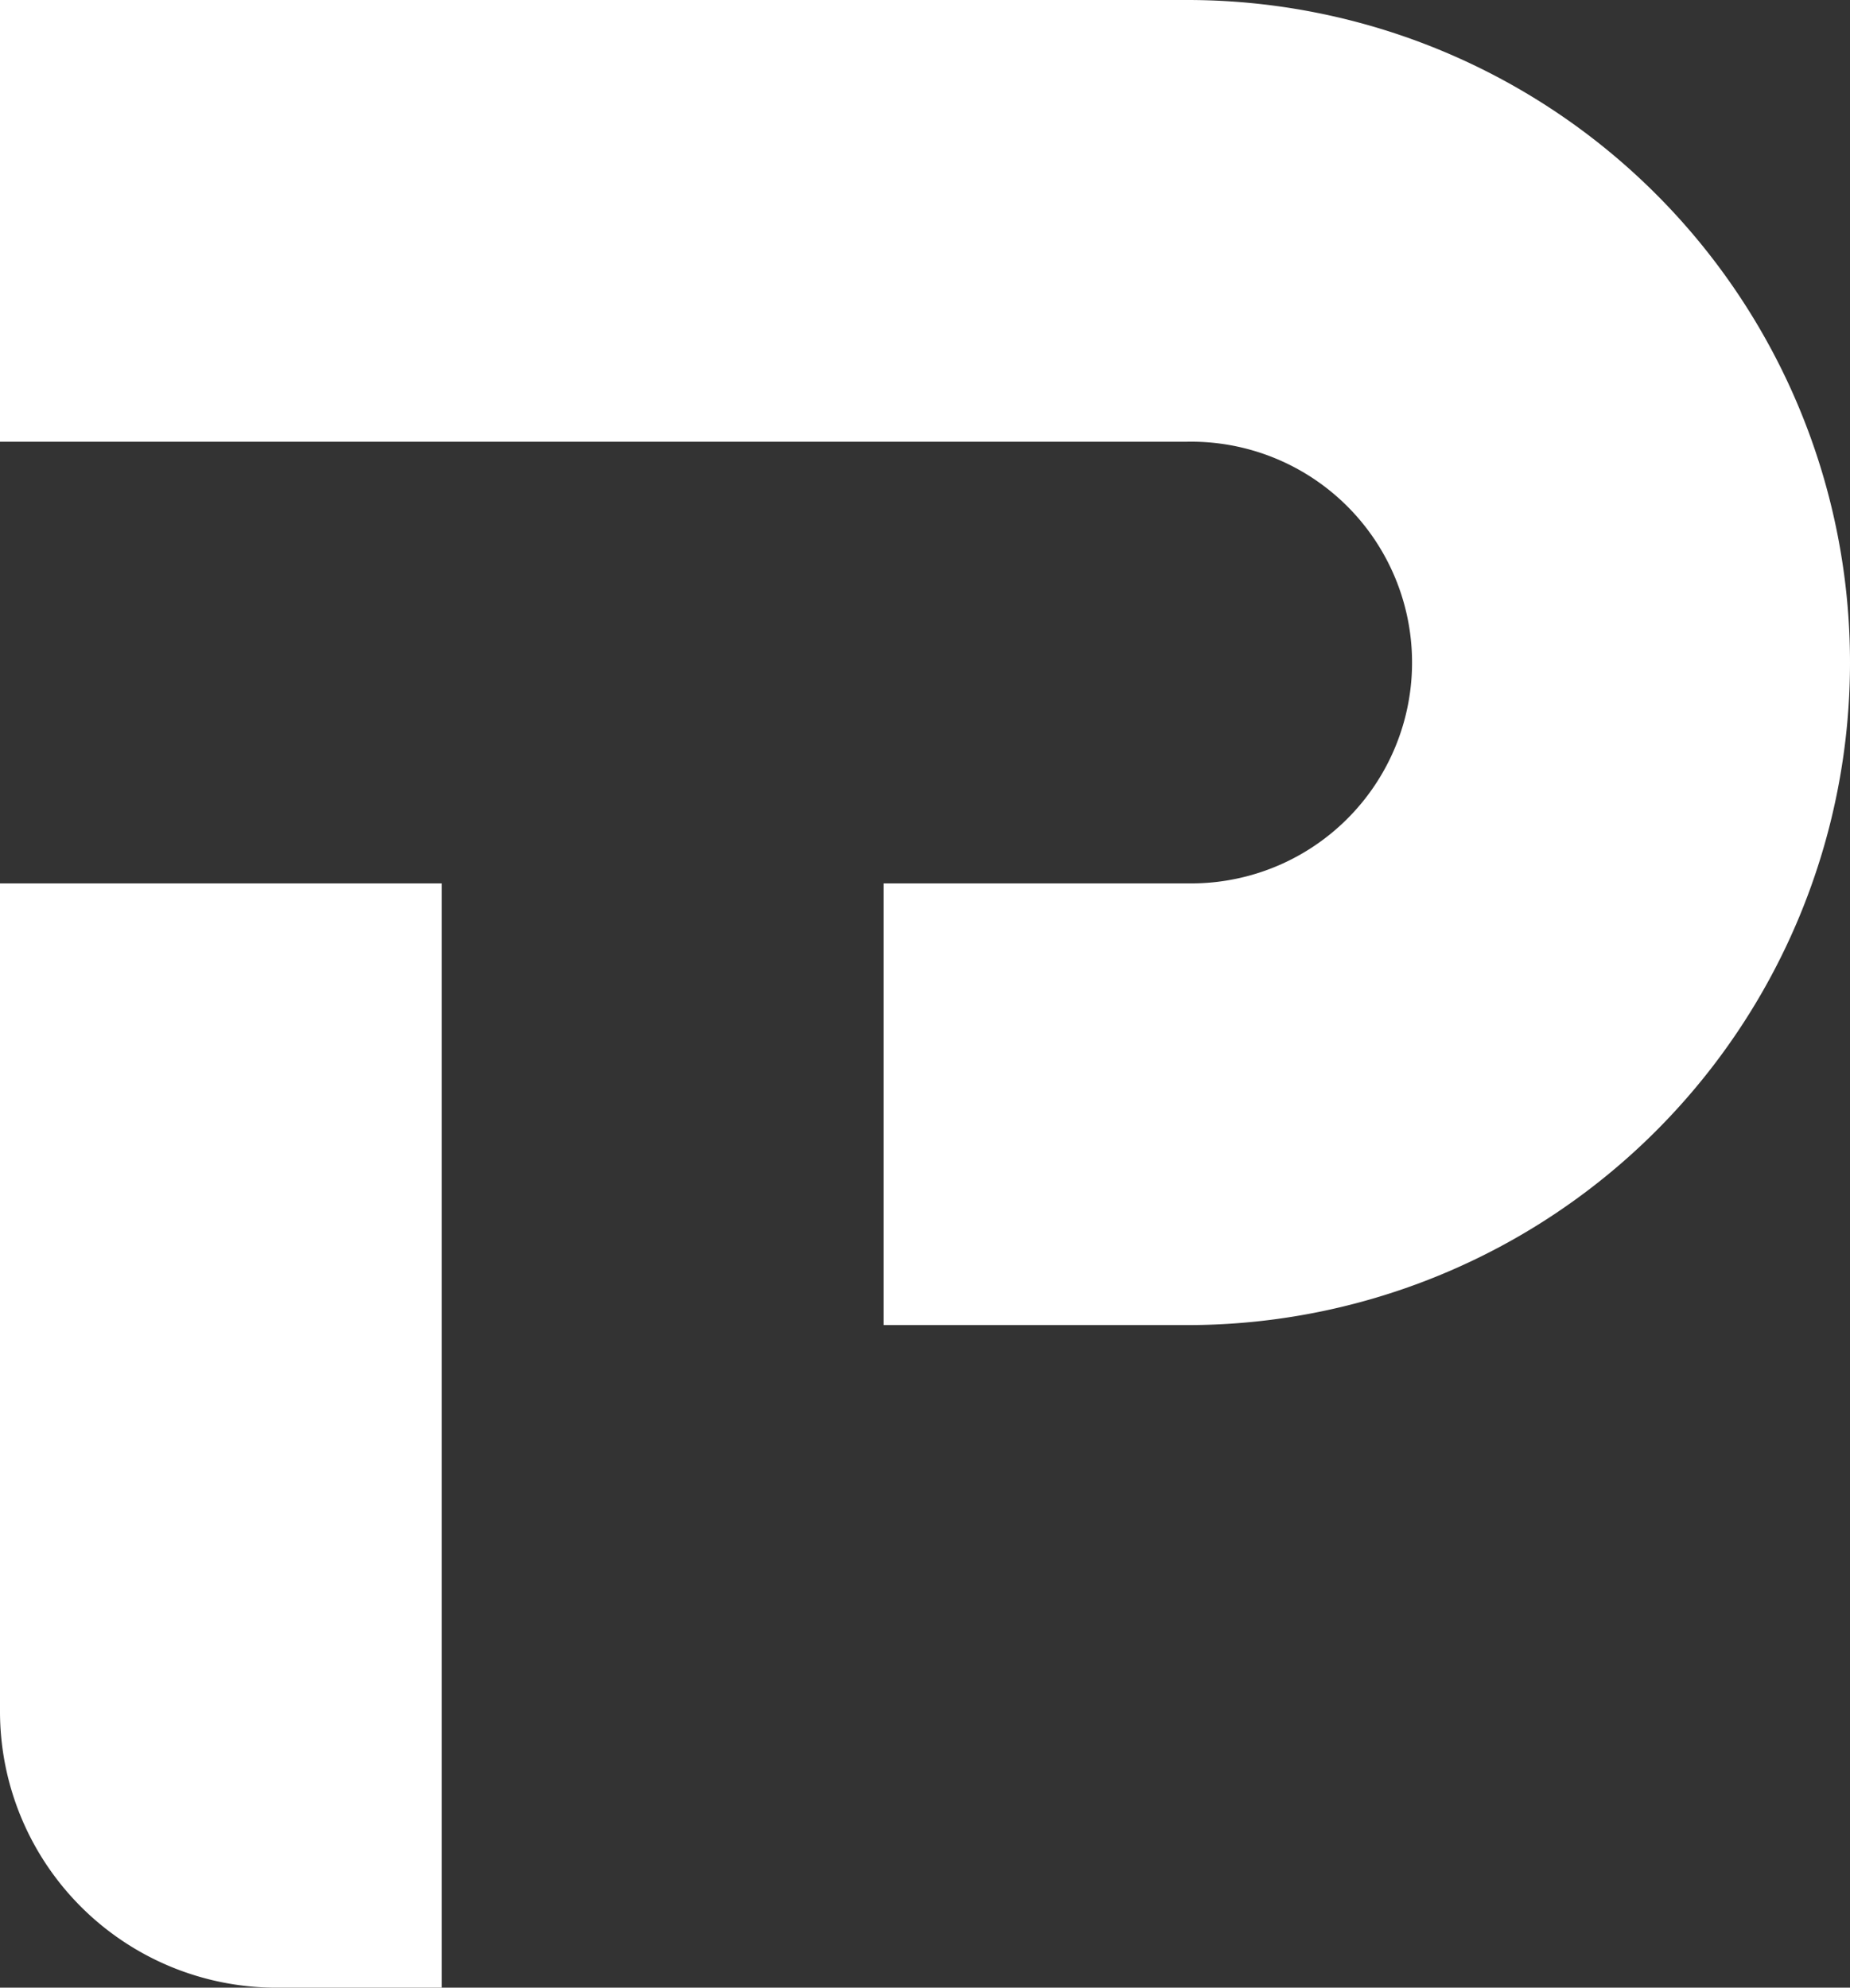
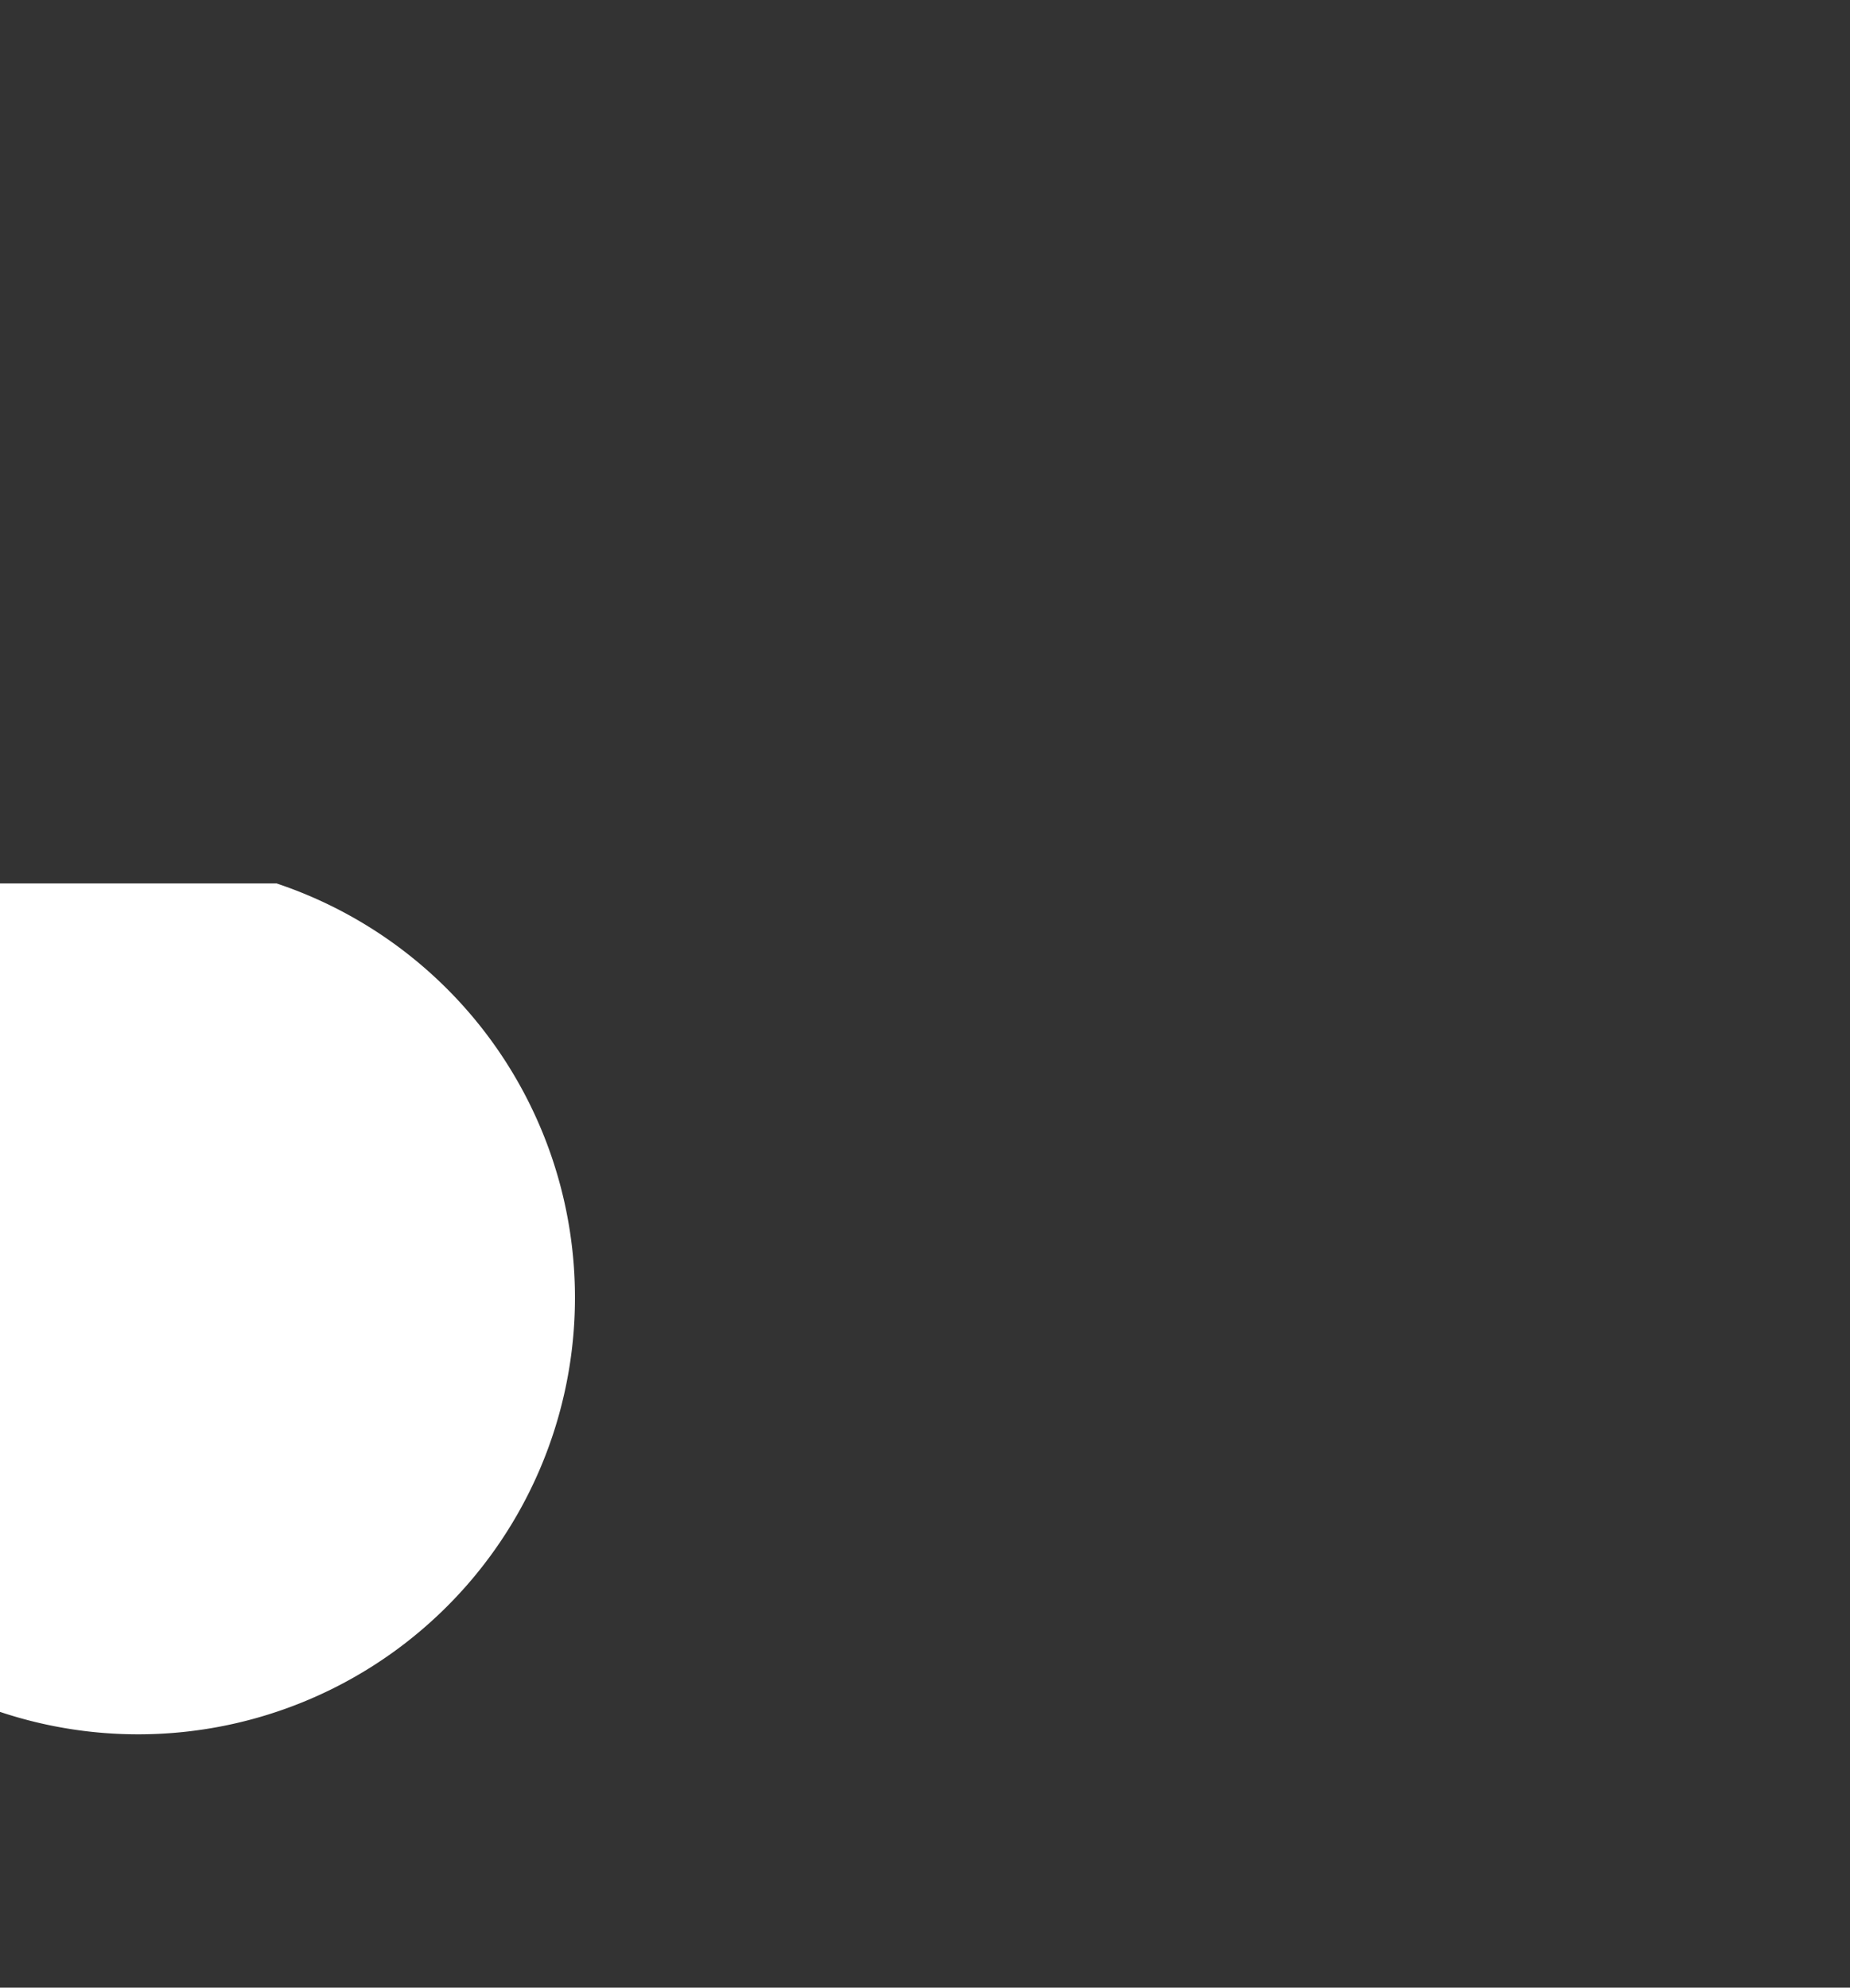
<svg xmlns="http://www.w3.org/2000/svg" viewBox="0 0 274.44 294.92">
  <rect x="0" y="0" width="274.44" height="294.92" fill="#333333" stroke="none" />
  <defs>
    <style>.cls-1{fill:#fff;}</style>
  </defs>
  <g id="Layer_2" data-name="Layer 2">
    <g id="Layer_1-2" data-name="Layer 1">
-       <path class="cls-1" d="M274.44,98.31a98.3,98.3,0,0,1-98.31,98.3H131.07V131.07h45.06a32.77,32.77,0,1,0,0-65.53H0V0H176.13A98.3,98.3,0,0,1,274.44,98.31Z" />
-       <path class="cls-1" d="M0,254V131.07H65.54V294.92H41A41,41,0,0,1,0,254Z" />
+       <path class="cls-1" d="M0,254V131.07H65.54H41A41,41,0,0,1,0,254Z" />
    </g>
  </g>
</svg>